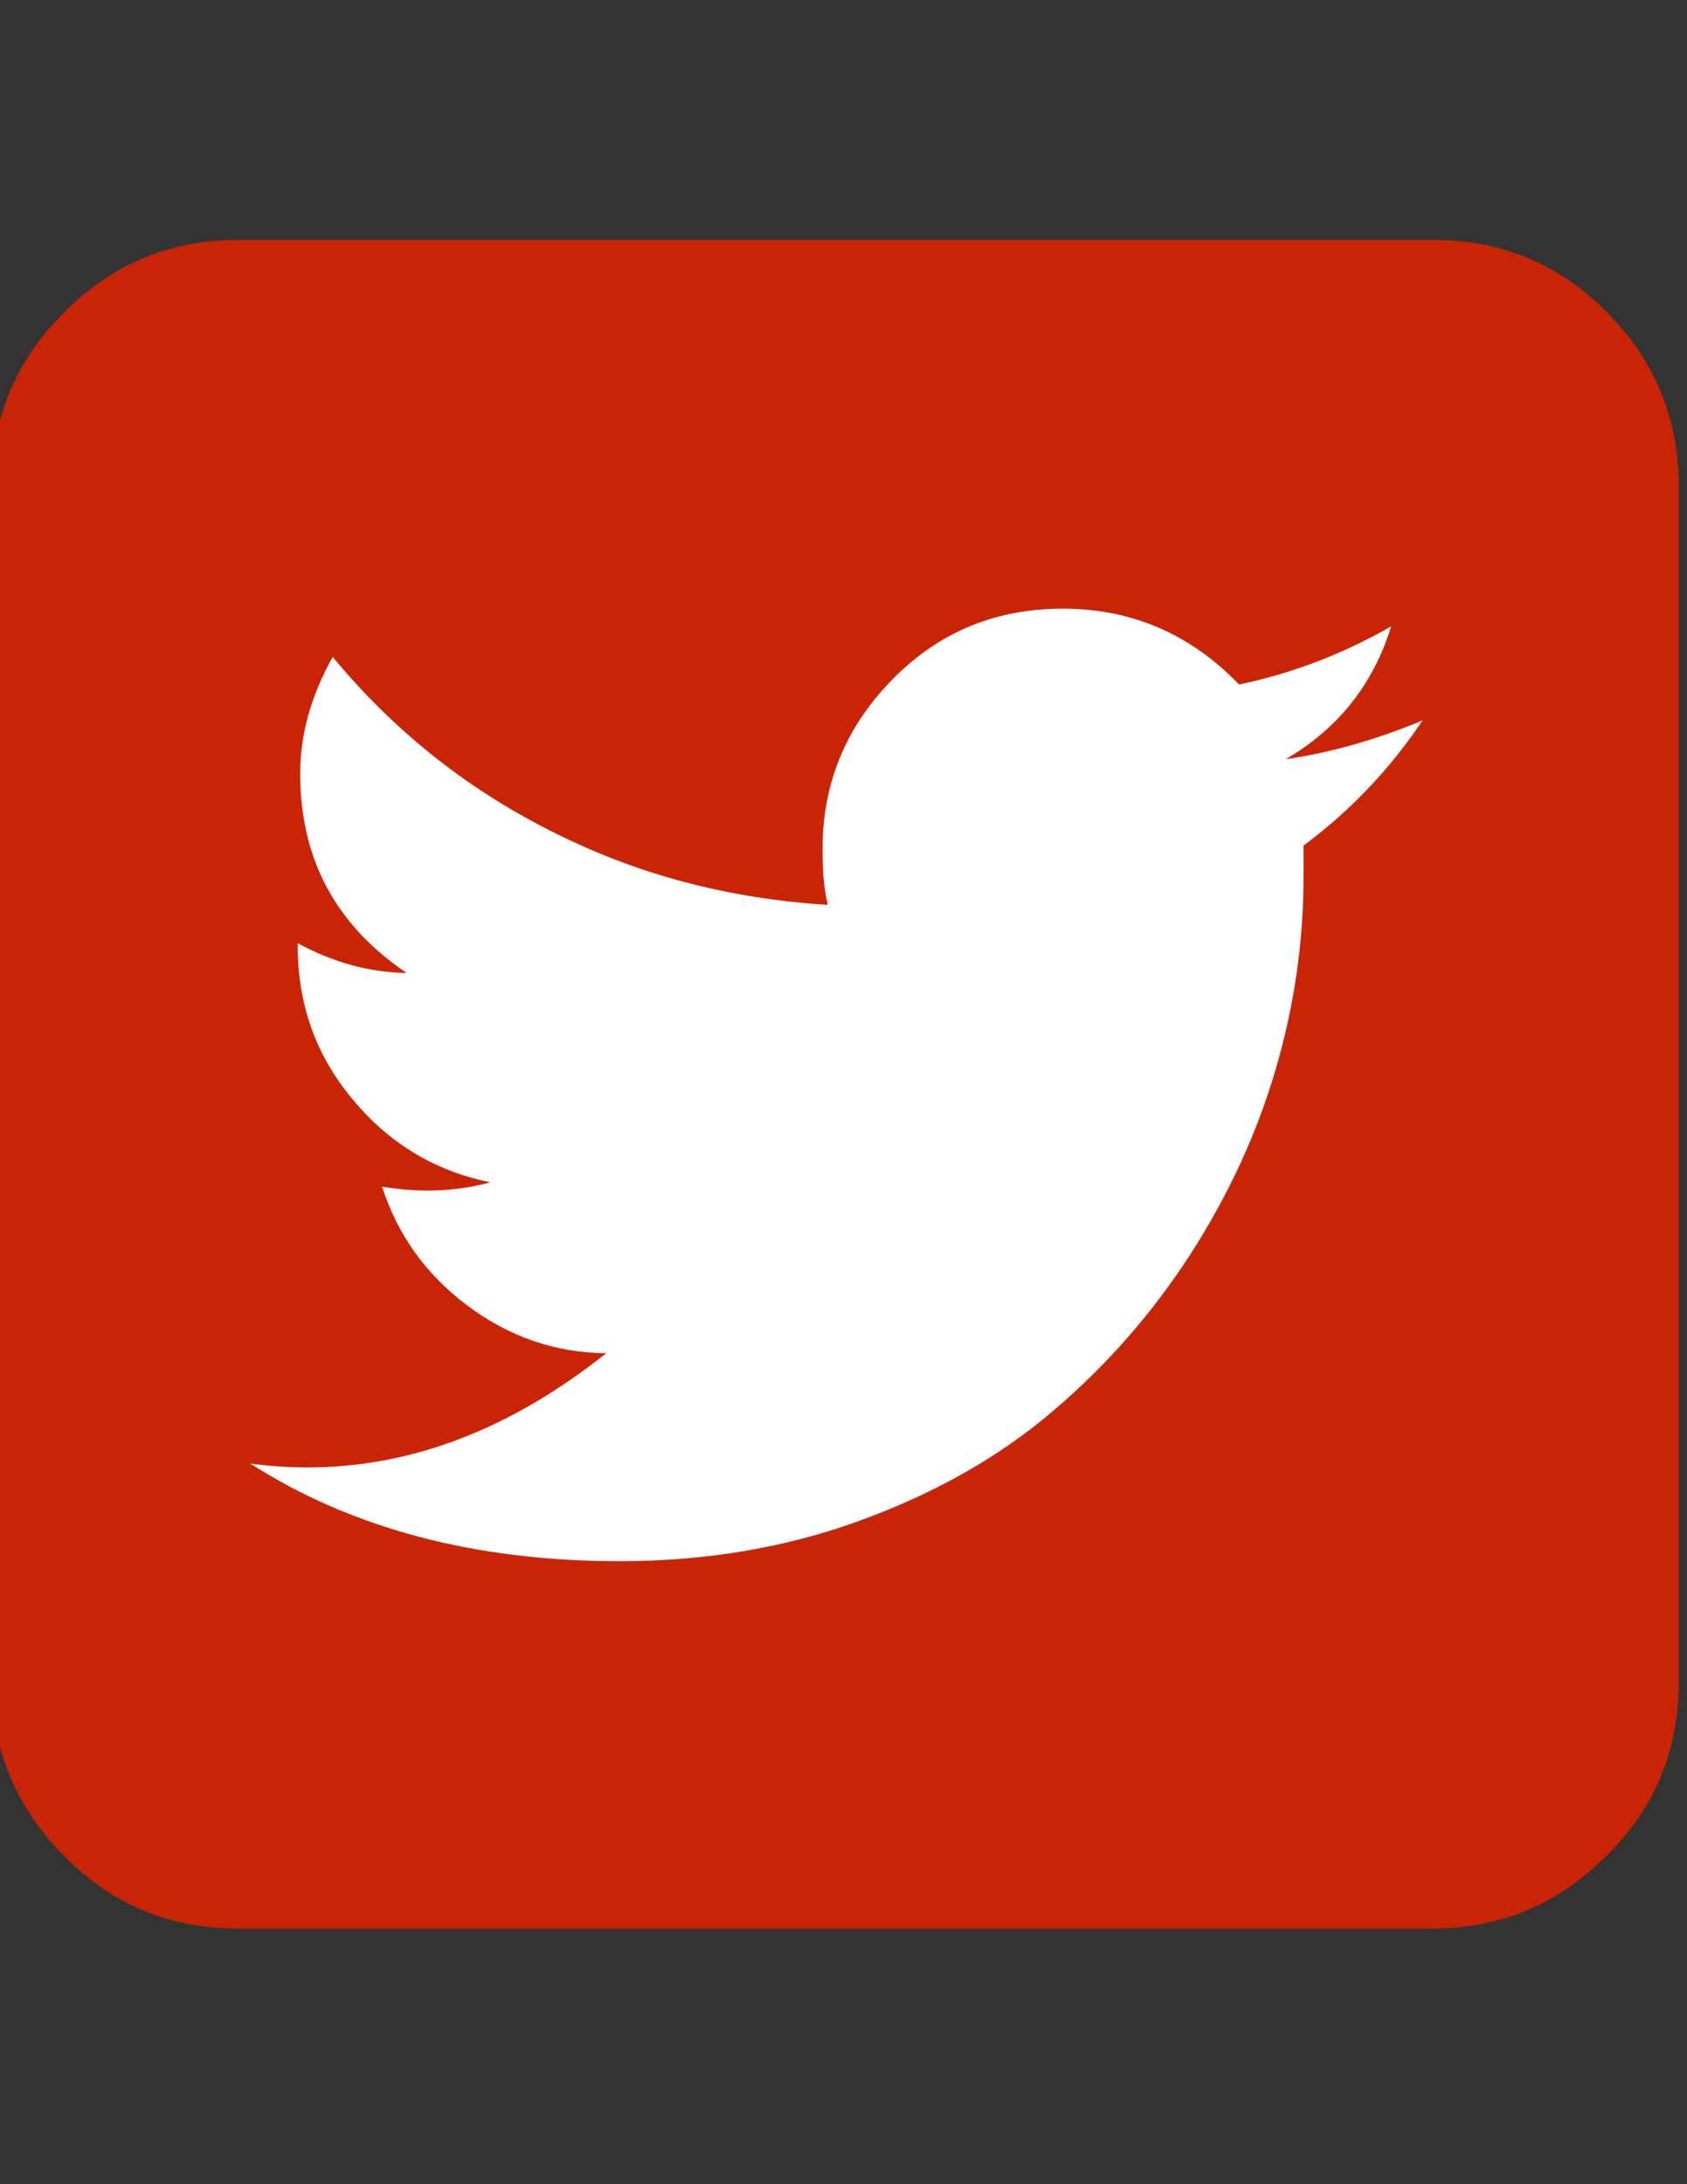
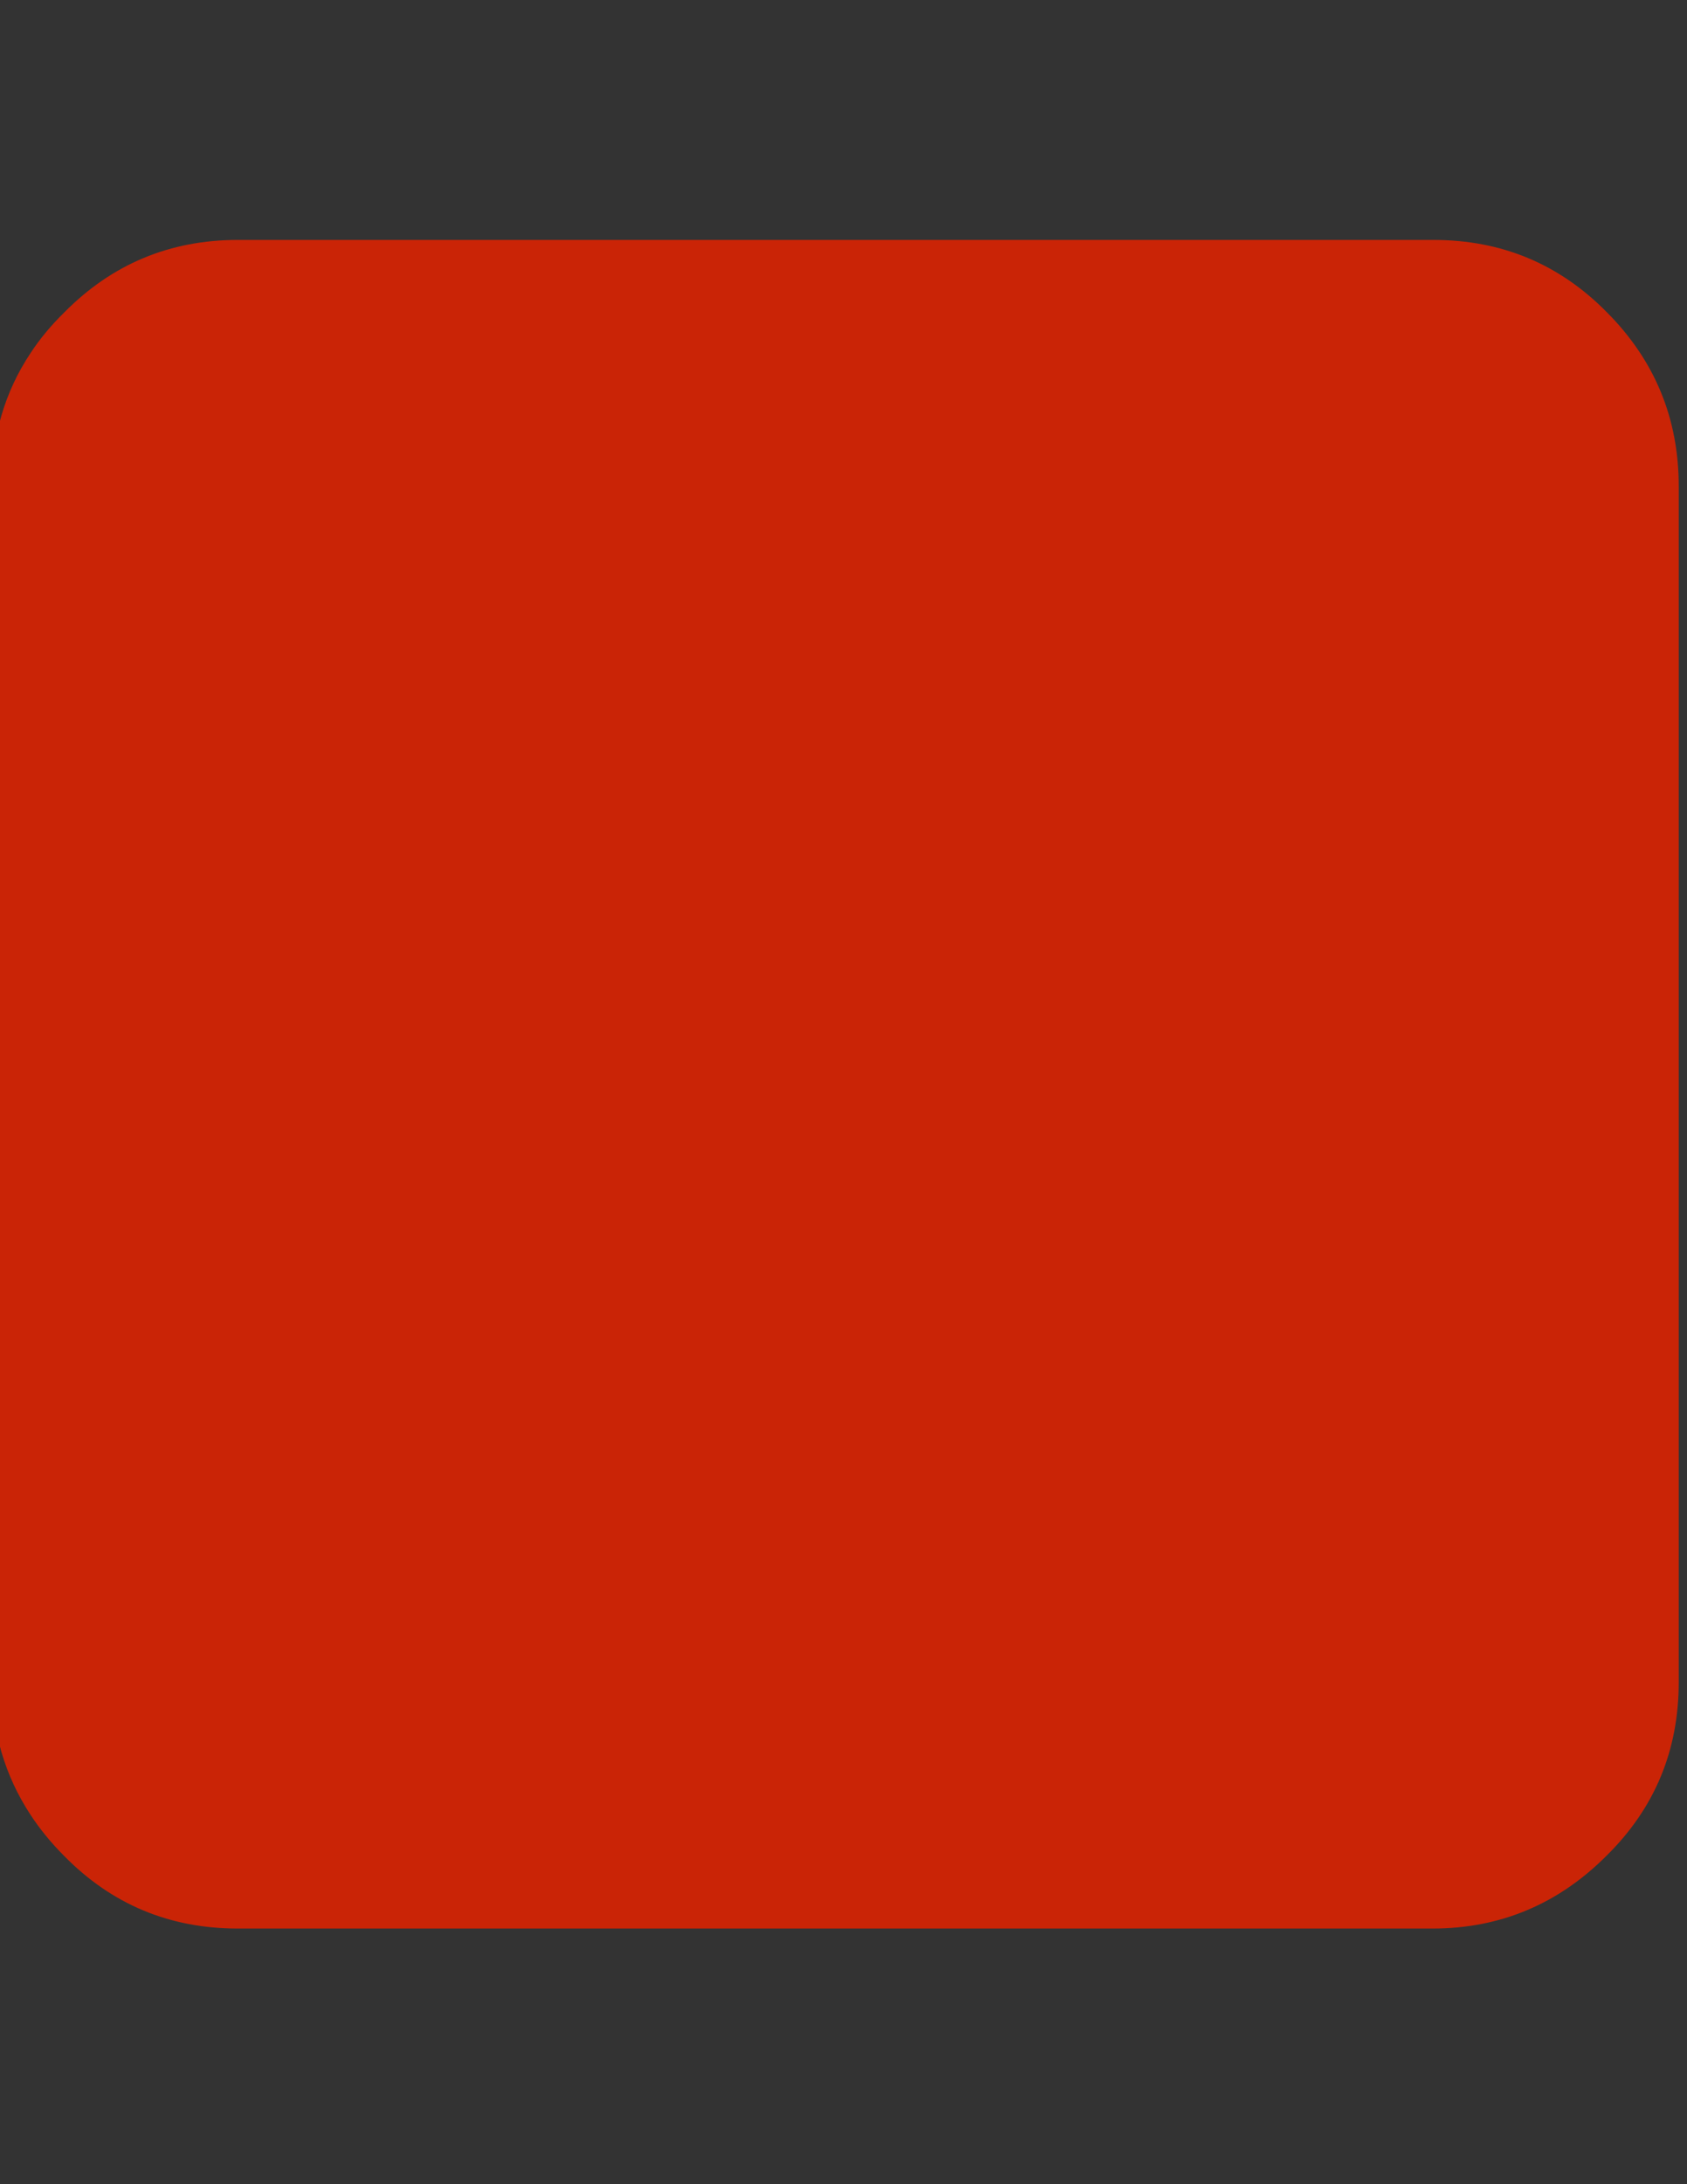
<svg xmlns="http://www.w3.org/2000/svg" version="1.1" id="Icons" x="0px" y="0px" viewBox="0 0 612 792" enable-background="new 0 0 612 792" xml:space="preserve">
  <rect x="0" y="0" width="612" height="792" fill="#333333" stroke="none" />
  <path fill="#CA2406" d="M583,113.3C565.7,95.7,544.7,87,520,87H86.3c-24.6,0-45.6,8.7-63,26.3c-4.7,4.6-8.8,9.5-12.2,14.7  C1.7,142.1-3,158.2-3,176.3v93v9v331.4c0,18,4.7,34.1,14.1,48.4c3.4,5.2,7.5,10.2,12.2,14.9c17.3,17.6,38.3,26.3,63,26.3h433.4  c24.7,0,45.7-9,63-26.3c17.6-17.3,26.3-38.3,26.3-63V278.3v-9v-93C609,151.7,600.3,130.7,583,113.3z" />
-   <path fill="#FFFFFF" d="M516.1,261.2c-11.8,17.6-26.3,32.9-43.2,45.4v11.3c0,23.2-3.3,46.6-10.1,69.8c-6.8,23.2-17.1,45.6-31,67.2  c-13.9,21.4-30.5,40.4-50,56.9c-19.2,16.4-42.5,29.6-69.6,39.5c-27,9.9-56.2,14.8-87.4,14.8c-52.4,0-97.1-11.8-134-35.4  c6.8,0.9,13.9,1.4,20.7,1.4c37.8,0,73.8-13.9,108.4-41.4c-18.8-0.2-35.4-6.1-50.5-17.4c-15-11.3-25.2-25.6-30.8-43  c5.6,0.9,11.1,1.4,16.2,1.4c8,0,15.5-0.9,23.1-3c-19.9-4-36.6-13.9-50-30.1c-13.4-16-19.9-34.5-19.9-55.7v-0.9  c12.5,6.8,25.6,10.6,39.5,10.8c-25.7-17.4-38.6-41.3-38.6-72.3c0-14.3,4-28.4,11.8-42.3c22,26.6,48.4,47.7,79.5,63.3  c31,15.7,64.3,24.4,100.1,26.6c-1.4-5.6-1.9-12.2-1.9-20.2c0-24,8.5-44.4,25.4-61.6s37.5-25.6,61.8-25.6c24.9,0,46.3,9.2,63.9,27.5  c19.2-4,37.8-11.1,55.2-21.1c-6.5,21-19.2,37.1-38.3,48.2C482.4,273,499.4,268.2,516.1,261.2z" />
</svg>